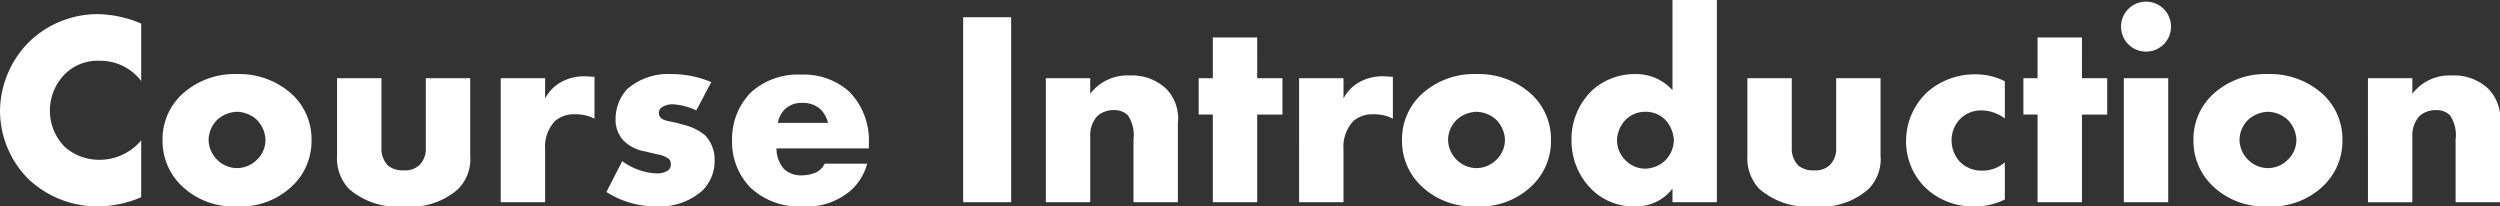
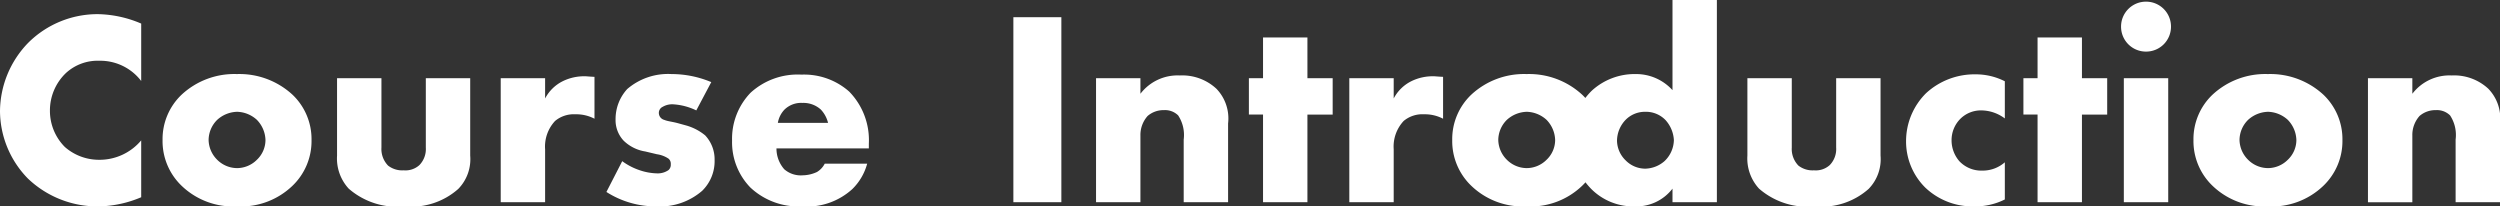
<svg xmlns="http://www.w3.org/2000/svg" width="180.24" height="14.88">
  <rect width="100%" height="100%" fill="#333333" stroke="none" />
-   <path data-name="パス 45069" d="M10.18 10.12a3.915 3.915 0 0 1-3.02 1.4 3.725 3.725 0 0 1-2.48-.92A3.681 3.681 0 0 1 3.6 8a3.726 3.726 0 0 1 1.16-2.74 3.379 3.379 0 0 1 2.4-.88 3.715 3.715 0 0 1 3.02 1.46V1.7a8.27 8.27 0 0 0-3.12-.68A7.078 7.078 0 0 0 2.02 3.1 7.144 7.144 0 0 0 0 8.02a7 7 0 0 0 2.02 4.86 7.255 7.255 0 0 0 5.16 2 8.237 8.237 0 0 0 3-.66Zm6.92-2.06a2.2 2.2 0 0 1 1.42.58 2.171 2.171 0 0 1 .62 1.46 1.972 1.972 0 0 1-.62 1.42 2.034 2.034 0 0 1-1.42.6 2.045 2.045 0 0 1-1.44-.6 2.066 2.066 0 0 1-.62-1.42 2.062 2.062 0 0 1 .62-1.46 2.211 2.211 0 0 1 1.44-.58Zm5.36 2.04a4.419 4.419 0 0 0-1.38-3.28 5.647 5.647 0 0 0-4-1.48 5.582 5.582 0 0 0-3.98 1.48 4.419 4.419 0 0 0-1.38 3.28 4.461 4.461 0 0 0 1.38 3.3 5.36 5.36 0 0 0 3.98 1.48 5.364 5.364 0 0 0 4-1.48 4.461 4.461 0 0 0 1.38-3.3Zm1.84-4.46v5.58a3.214 3.214 0 0 0 .84 2.38 5.33 5.33 0 0 0 4.04 1.28 5.1 5.1 0 0 0 3.86-1.26 3.069 3.069 0 0 0 .86-2.4V5.64h-3.2v5a1.658 1.658 0 0 1-.46 1.26 1.5 1.5 0 0 1-1.14.38 1.654 1.654 0 0 1-1.12-.34 1.714 1.714 0 0 1-.48-1.3v-5Zm11.8 8.94h3.2v-3.82a2.7 2.7 0 0 1 .72-2.04 2.1 2.1 0 0 1 1.46-.48 2.823 2.823 0 0 1 1.38.32V5.54c-.42-.02-.56-.04-.64-.04a3.49 3.49 0 0 0-1.66.36A2.884 2.884 0 0 0 39.3 7.1V5.64h-3.2Zm7.62-.74a6.6 6.6 0 0 0 3.6 1.04 4.648 4.648 0 0 0 3.3-1.12 2.988 2.988 0 0 0 .9-2.22 2.528 2.528 0 0 0-.68-1.78 3.778 3.778 0 0 0-1.32-.7l-.58-.16c-.5-.14-.76-.14-1.06-.26a.521.521 0 0 1-.38-.5.48.48 0 0 1 .28-.44 1.351 1.351 0 0 1 .74-.18 4.428 4.428 0 0 1 1.68.44l1.08-2.04a7.379 7.379 0 0 0-2.86-.58 4.514 4.514 0 0 0-3.2 1.08 3.2 3.2 0 0 0-.84 2.18 2.162 2.162 0 0 0 .58 1.54 2.876 2.876 0 0 0 1.56.78l.84.2a2 2 0 0 1 .84.32.475.475 0 0 1 .16.4.513.513 0 0 1-.16.42 1.357 1.357 0 0 1-.82.24 4.165 4.165 0 0 1-1.24-.22 4.579 4.579 0 0 1-1.28-.66Zm18.92-3.48a5.005 5.005 0 0 0-1.42-3.76 4.9 4.9 0 0 0-3.44-1.22 5.034 5.034 0 0 0-3.66 1.3 4.771 4.771 0 0 0-1.34 3.46 4.682 4.682 0 0 0 1.32 3.38 5.07 5.07 0 0 0 3.7 1.36 4.859 4.859 0 0 0 3.64-1.24 4.019 4.019 0 0 0 1.08-1.84h-3.06a1.489 1.489 0 0 1-.56.6 2.525 2.525 0 0 1-1.04.24 1.8 1.8 0 0 1-1.32-.44 2.258 2.258 0 0 1-.56-1.5h6.66Zm-6.56-1.5a1.825 1.825 0 0 1 .48-.96 1.719 1.719 0 0 1 1.3-.48 1.864 1.864 0 0 1 1.32.48 2.145 2.145 0 0 1 .52.96Zm13.36-7.62v13.34h3.46V1.24Zm5.96 13.34h3.2v-4.8a2.056 2.056 0 0 1 .52-1.42 1.751 1.751 0 0 1 1.18-.42 1.34 1.34 0 0 1 1.02.38 2.567 2.567 0 0 1 .4 1.74v4.52h3.2V8.9a3.081 3.081 0 0 0-.84-2.5 3.615 3.615 0 0 0-2.64-.96 3.372 3.372 0 0 0-2.84 1.32V5.64h-3.2Zm17.06-6.32V5.64h-1.82V2.7h-3.2v2.94h-1.02v2.62h1.02v6.32h3.2V8.26Zm1.2 6.32h3.2v-3.82a2.7 2.7 0 0 1 .72-2.04 2.1 2.1 0 0 1 1.46-.48 2.823 2.823 0 0 1 1.38.32V5.54c-.42-.02-.56-.04-.64-.04a3.49 3.49 0 0 0-1.66.36 2.884 2.884 0 0 0-1.26 1.24V5.64h-3.2Zm12.8-6.52a2.2 2.2 0 0 1 1.42.58 2.171 2.171 0 0 1 .62 1.46 1.972 1.972 0 0 1-.62 1.42 2.034 2.034 0 0 1-1.42.6 2.045 2.045 0 0 1-1.44-.6 2.066 2.066 0 0 1-.62-1.42 2.062 2.062 0 0 1 .62-1.46 2.211 2.211 0 0 1 1.44-.58Zm5.36 2.04a4.419 4.419 0 0 0-1.38-3.28 5.648 5.648 0 0 0-4-1.48 5.582 5.582 0 0 0-3.98 1.48 4.419 4.419 0 0 0-1.38 3.28 4.461 4.461 0 0 0 1.38 3.3 5.36 5.36 0 0 0 3.98 1.48 5.364 5.364 0 0 0 4-1.48 4.461 4.461 0 0 0 1.38-3.3ZM123.78 0h-3.2v6.5a3.537 3.537 0 0 0-2.66-1.16 4.571 4.571 0 0 0-3.16 1.2 4.871 4.871 0 0 0-1.46 3.54 4.931 4.931 0 0 0 1.44 3.56 4.281 4.281 0 0 0 3.14 1.24 3.279 3.279 0 0 0 2.7-1.28v.98h3.2Zm-5.16 12.16a1.985 1.985 0 0 1-1.42-.6 2.02 2.02 0 0 1-.62-1.4 2.2 2.2 0 0 1 .62-1.52 1.958 1.958 0 0 1 1.42-.58 1.957 1.957 0 0 1 1.46.6 2.339 2.339 0 0 1 .6 1.44 2.144 2.144 0 0 1-.68 1.52 2.185 2.185 0 0 1-1.38.54Zm7.36-6.52v5.58a3.214 3.214 0 0 0 .84 2.38 5.33 5.33 0 0 0 4.04 1.28 5.1 5.1 0 0 0 3.86-1.26 3.069 3.069 0 0 0 .86-2.4V5.64h-3.2v5a1.658 1.658 0 0 1-.46 1.26 1.5 1.5 0 0 1-1.14.38 1.654 1.654 0 0 1-1.12-.34 1.714 1.714 0 0 1-.48-1.3v-5Zm18.56 6.06a2.42 2.42 0 0 1-1.64.6 2.172 2.172 0 0 1-1.64-.68 2.3 2.3 0 0 1-.56-1.5 2.176 2.176 0 0 1 .62-1.54 2.1 2.1 0 0 1 1.56-.62 2.852 2.852 0 0 1 1.66.58V5.86a4.587 4.587 0 0 0-2.08-.5 5.156 5.156 0 0 0-3.6 1.36 4.869 4.869 0 0 0-1.44 3.46 4.678 4.678 0 0 0 1.38 3.34 4.938 4.938 0 0 0 3.52 1.36 4.746 4.746 0 0 0 2.22-.5Zm7.38-3.44V5.64h-1.82V2.7h-3.2v2.94h-1.02v2.62h1.02v6.32h3.2V8.26Zm1.2-2.62v8.94h3.2V5.64Zm-.2-3.72a1.793 1.793 0 0 0 1.8 1.8 1.793 1.793 0 0 0 1.8-1.8 1.793 1.793 0 0 0-1.8-1.8 1.793 1.793 0 0 0-1.8 1.8Zm10.6 6.14a2.2 2.2 0 0 1 1.42.58 2.171 2.171 0 0 1 .62 1.46 1.972 1.972 0 0 1-.62 1.42 2.034 2.034 0 0 1-1.42.6 2.045 2.045 0 0 1-1.44-.6 2.066 2.066 0 0 1-.62-1.42 2.062 2.062 0 0 1 .62-1.46 2.211 2.211 0 0 1 1.44-.58Zm5.36 2.04a4.419 4.419 0 0 0-1.38-3.28 5.647 5.647 0 0 0-4-1.48 5.582 5.582 0 0 0-3.98 1.48 4.419 4.419 0 0 0-1.38 3.28 4.461 4.461 0 0 0 1.38 3.3 5.36 5.36 0 0 0 3.98 1.48 5.364 5.364 0 0 0 4-1.48 4.461 4.461 0 0 0 1.38-3.3Zm1.84 4.48h3.2v-4.8a2.056 2.056 0 0 1 .52-1.42 1.751 1.751 0 0 1 1.18-.42 1.34 1.34 0 0 1 1.02.38 2.567 2.567 0 0 1 .4 1.74v4.52h3.2V8.9a3.081 3.081 0 0 0-.84-2.5 3.615 3.615 0 0 0-2.64-.96 3.372 3.372 0 0 0-2.84 1.32V5.64h-3.2Z" fill="#fff" />
+   <path data-name="パス 45069" d="M10.18 10.12a3.915 3.915 0 0 1-3.02 1.4 3.725 3.725 0 0 1-2.48-.92A3.681 3.681 0 0 1 3.6 8a3.726 3.726 0 0 1 1.16-2.74 3.379 3.379 0 0 1 2.4-.88 3.715 3.715 0 0 1 3.02 1.46V1.7a8.27 8.27 0 0 0-3.12-.68A7.078 7.078 0 0 0 2.02 3.1 7.144 7.144 0 0 0 0 8.02a7 7 0 0 0 2.02 4.86 7.255 7.255 0 0 0 5.16 2 8.237 8.237 0 0 0 3-.66Zm6.92-2.06a2.2 2.2 0 0 1 1.42.58 2.171 2.171 0 0 1 .62 1.46 1.972 1.972 0 0 1-.62 1.42 2.034 2.034 0 0 1-1.42.6 2.045 2.045 0 0 1-1.44-.6 2.066 2.066 0 0 1-.62-1.42 2.062 2.062 0 0 1 .62-1.46 2.211 2.211 0 0 1 1.44-.58Zm5.36 2.04a4.419 4.419 0 0 0-1.38-3.28 5.647 5.647 0 0 0-4-1.48 5.582 5.582 0 0 0-3.98 1.48 4.419 4.419 0 0 0-1.38 3.28 4.461 4.461 0 0 0 1.38 3.3 5.36 5.36 0 0 0 3.98 1.48 5.364 5.364 0 0 0 4-1.48 4.461 4.461 0 0 0 1.38-3.3Zm1.84-4.46v5.58a3.214 3.214 0 0 0 .84 2.38 5.33 5.33 0 0 0 4.04 1.28 5.1 5.1 0 0 0 3.86-1.26 3.069 3.069 0 0 0 .86-2.4V5.64h-3.2v5a1.658 1.658 0 0 1-.46 1.26 1.5 1.5 0 0 1-1.14.38 1.654 1.654 0 0 1-1.12-.34 1.714 1.714 0 0 1-.48-1.3v-5Zm11.8 8.94h3.2v-3.82a2.7 2.7 0 0 1 .72-2.04 2.1 2.1 0 0 1 1.46-.48 2.823 2.823 0 0 1 1.38.32V5.54c-.42-.02-.56-.04-.64-.04a3.49 3.49 0 0 0-1.66.36A2.884 2.884 0 0 0 39.3 7.1V5.64h-3.2Zm7.62-.74a6.6 6.6 0 0 0 3.6 1.04 4.648 4.648 0 0 0 3.3-1.12 2.988 2.988 0 0 0 .9-2.22 2.528 2.528 0 0 0-.68-1.78 3.778 3.778 0 0 0-1.32-.7l-.58-.16c-.5-.14-.76-.14-1.06-.26a.521.521 0 0 1-.38-.5.48.48 0 0 1 .28-.44 1.351 1.351 0 0 1 .74-.18 4.428 4.428 0 0 1 1.68.44l1.08-2.04a7.379 7.379 0 0 0-2.86-.58 4.514 4.514 0 0 0-3.2 1.08 3.2 3.2 0 0 0-.84 2.18 2.162 2.162 0 0 0 .58 1.54 2.876 2.876 0 0 0 1.56.78l.84.2a2 2 0 0 1 .84.32.475.475 0 0 1 .16.4.513.513 0 0 1-.16.42 1.357 1.357 0 0 1-.82.24 4.165 4.165 0 0 1-1.24-.22 4.579 4.579 0 0 1-1.28-.66Zm18.92-3.48a5.005 5.005 0 0 0-1.42-3.76 4.9 4.9 0 0 0-3.44-1.22 5.034 5.034 0 0 0-3.66 1.3 4.771 4.771 0 0 0-1.34 3.46 4.682 4.682 0 0 0 1.32 3.38 5.07 5.07 0 0 0 3.7 1.36 4.859 4.859 0 0 0 3.64-1.24 4.019 4.019 0 0 0 1.08-1.84h-3.06a1.489 1.489 0 0 1-.56.6 2.525 2.525 0 0 1-1.04.24 1.8 1.8 0 0 1-1.32-.44 2.258 2.258 0 0 1-.56-1.5h6.66Zm-6.56-1.5a1.825 1.825 0 0 1 .48-.96 1.719 1.719 0 0 1 1.3-.48 1.864 1.864 0 0 1 1.32.48 2.145 2.145 0 0 1 .52.96m13.36-7.62v13.34h3.46V1.24Zm5.96 13.34h3.2v-4.8a2.056 2.056 0 0 1 .52-1.42 1.751 1.751 0 0 1 1.18-.42 1.34 1.34 0 0 1 1.02.38 2.567 2.567 0 0 1 .4 1.74v4.52h3.2V8.9a3.081 3.081 0 0 0-.84-2.5 3.615 3.615 0 0 0-2.64-.96 3.372 3.372 0 0 0-2.84 1.32V5.64h-3.2Zm17.06-6.32V5.64h-1.82V2.7h-3.2v2.94h-1.02v2.62h1.02v6.32h3.2V8.26Zm1.2 6.32h3.2v-3.82a2.7 2.7 0 0 1 .72-2.04 2.1 2.1 0 0 1 1.46-.48 2.823 2.823 0 0 1 1.38.32V5.54c-.42-.02-.56-.04-.64-.04a3.49 3.49 0 0 0-1.66.36 2.884 2.884 0 0 0-1.26 1.24V5.64h-3.2Zm12.8-6.52a2.2 2.2 0 0 1 1.42.58 2.171 2.171 0 0 1 .62 1.46 1.972 1.972 0 0 1-.62 1.42 2.034 2.034 0 0 1-1.42.6 2.045 2.045 0 0 1-1.44-.6 2.066 2.066 0 0 1-.62-1.42 2.062 2.062 0 0 1 .62-1.46 2.211 2.211 0 0 1 1.44-.58Zm5.36 2.04a4.419 4.419 0 0 0-1.38-3.28 5.648 5.648 0 0 0-4-1.48 5.582 5.582 0 0 0-3.98 1.48 4.419 4.419 0 0 0-1.38 3.28 4.461 4.461 0 0 0 1.38 3.3 5.36 5.36 0 0 0 3.98 1.48 5.364 5.364 0 0 0 4-1.48 4.461 4.461 0 0 0 1.38-3.3ZM123.78 0h-3.2v6.5a3.537 3.537 0 0 0-2.66-1.16 4.571 4.571 0 0 0-3.16 1.2 4.871 4.871 0 0 0-1.46 3.54 4.931 4.931 0 0 0 1.44 3.56 4.281 4.281 0 0 0 3.14 1.24 3.279 3.279 0 0 0 2.7-1.28v.98h3.2Zm-5.16 12.16a1.985 1.985 0 0 1-1.42-.6 2.02 2.02 0 0 1-.62-1.4 2.2 2.2 0 0 1 .62-1.52 1.958 1.958 0 0 1 1.42-.58 1.957 1.957 0 0 1 1.46.6 2.339 2.339 0 0 1 .6 1.44 2.144 2.144 0 0 1-.68 1.52 2.185 2.185 0 0 1-1.38.54Zm7.36-6.52v5.58a3.214 3.214 0 0 0 .84 2.38 5.33 5.33 0 0 0 4.04 1.28 5.1 5.1 0 0 0 3.86-1.26 3.069 3.069 0 0 0 .86-2.4V5.64h-3.2v5a1.658 1.658 0 0 1-.46 1.26 1.5 1.5 0 0 1-1.14.38 1.654 1.654 0 0 1-1.12-.34 1.714 1.714 0 0 1-.48-1.3v-5Zm18.56 6.06a2.42 2.42 0 0 1-1.64.6 2.172 2.172 0 0 1-1.64-.68 2.3 2.3 0 0 1-.56-1.5 2.176 2.176 0 0 1 .62-1.54 2.1 2.1 0 0 1 1.56-.62 2.852 2.852 0 0 1 1.66.58V5.86a4.587 4.587 0 0 0-2.08-.5 5.156 5.156 0 0 0-3.6 1.36 4.869 4.869 0 0 0-1.44 3.46 4.678 4.678 0 0 0 1.38 3.34 4.938 4.938 0 0 0 3.52 1.36 4.746 4.746 0 0 0 2.22-.5Zm7.38-3.44V5.64h-1.82V2.7h-3.2v2.94h-1.02v2.62h1.02v6.32h3.2V8.26Zm1.2-2.62v8.94h3.2V5.64Zm-.2-3.72a1.793 1.793 0 0 0 1.8 1.8 1.793 1.793 0 0 0 1.8-1.8 1.793 1.793 0 0 0-1.8-1.8 1.793 1.793 0 0 0-1.8 1.8Zm10.6 6.14a2.2 2.2 0 0 1 1.42.58 2.171 2.171 0 0 1 .62 1.46 1.972 1.972 0 0 1-.62 1.42 2.034 2.034 0 0 1-1.42.6 2.045 2.045 0 0 1-1.44-.6 2.066 2.066 0 0 1-.62-1.42 2.062 2.062 0 0 1 .62-1.46 2.211 2.211 0 0 1 1.44-.58Zm5.36 2.04a4.419 4.419 0 0 0-1.38-3.28 5.647 5.647 0 0 0-4-1.48 5.582 5.582 0 0 0-3.98 1.48 4.419 4.419 0 0 0-1.38 3.28 4.461 4.461 0 0 0 1.38 3.3 5.36 5.36 0 0 0 3.98 1.48 5.364 5.364 0 0 0 4-1.48 4.461 4.461 0 0 0 1.38-3.3Zm1.84 4.48h3.2v-4.8a2.056 2.056 0 0 1 .52-1.42 1.751 1.751 0 0 1 1.18-.42 1.34 1.34 0 0 1 1.02.38 2.567 2.567 0 0 1 .4 1.74v4.52h3.2V8.9a3.081 3.081 0 0 0-.84-2.5 3.615 3.615 0 0 0-2.64-.96 3.372 3.372 0 0 0-2.84 1.32V5.64h-3.2Z" fill="#fff" />
</svg>